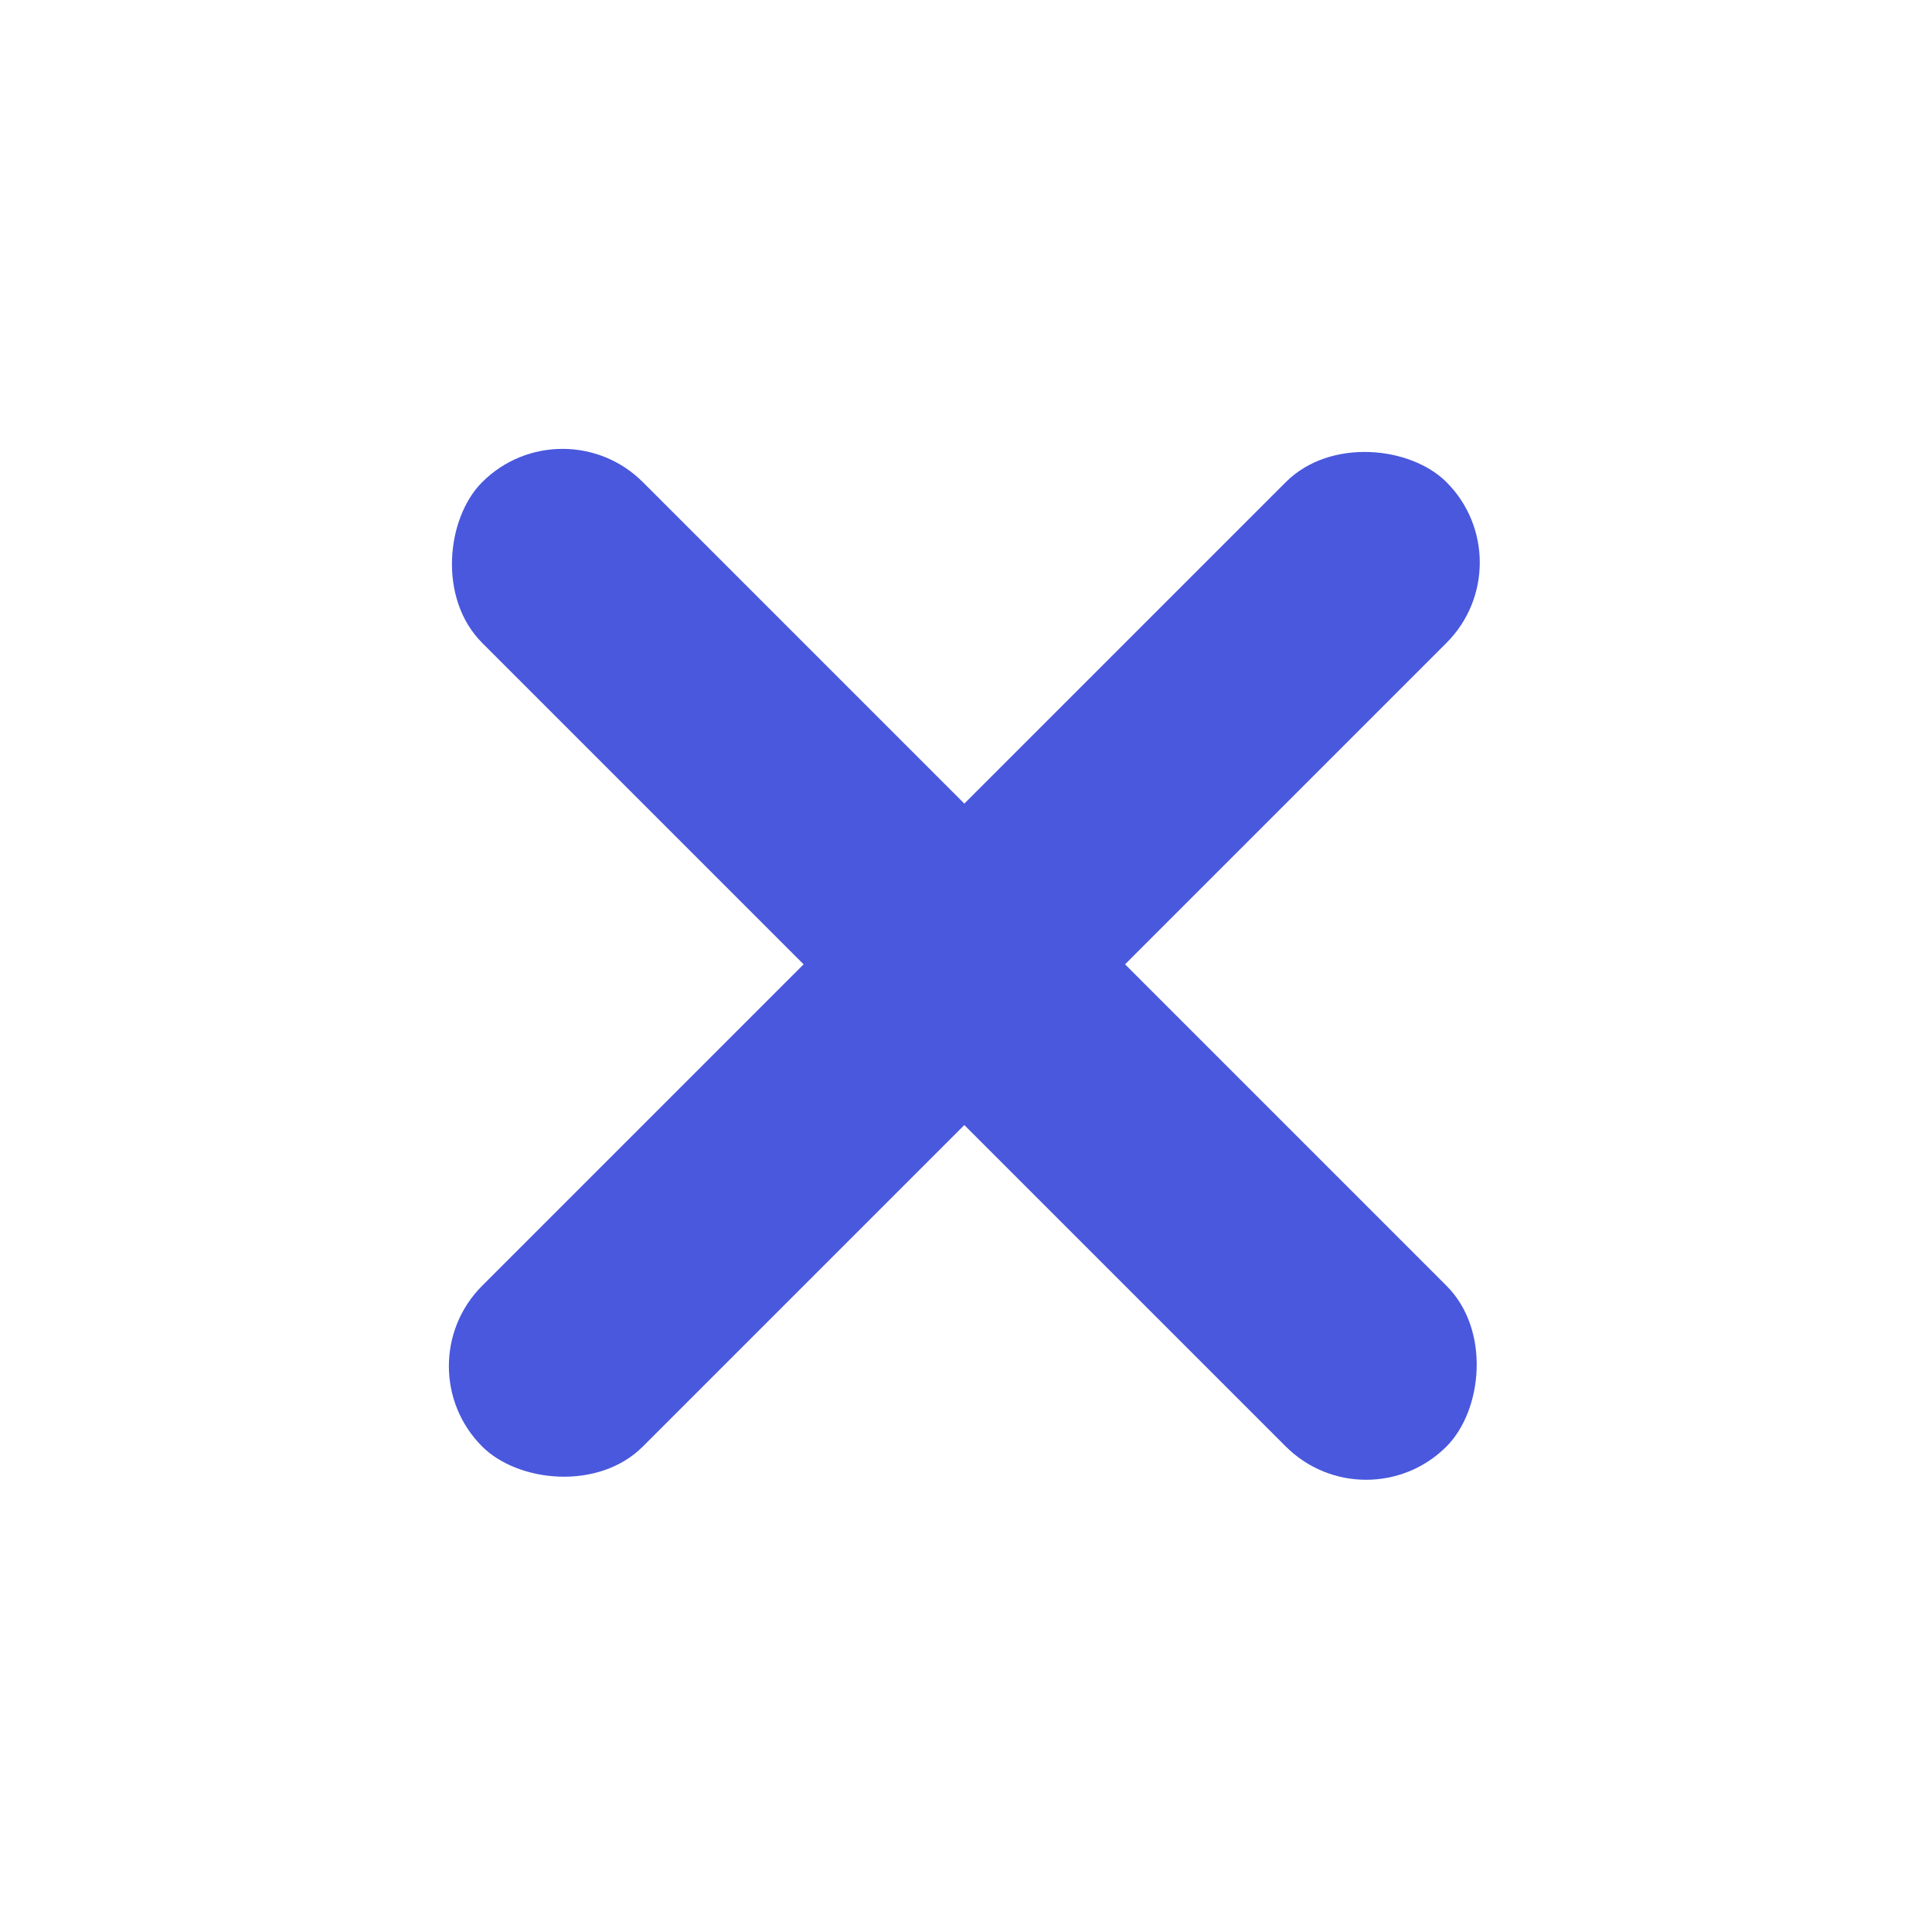
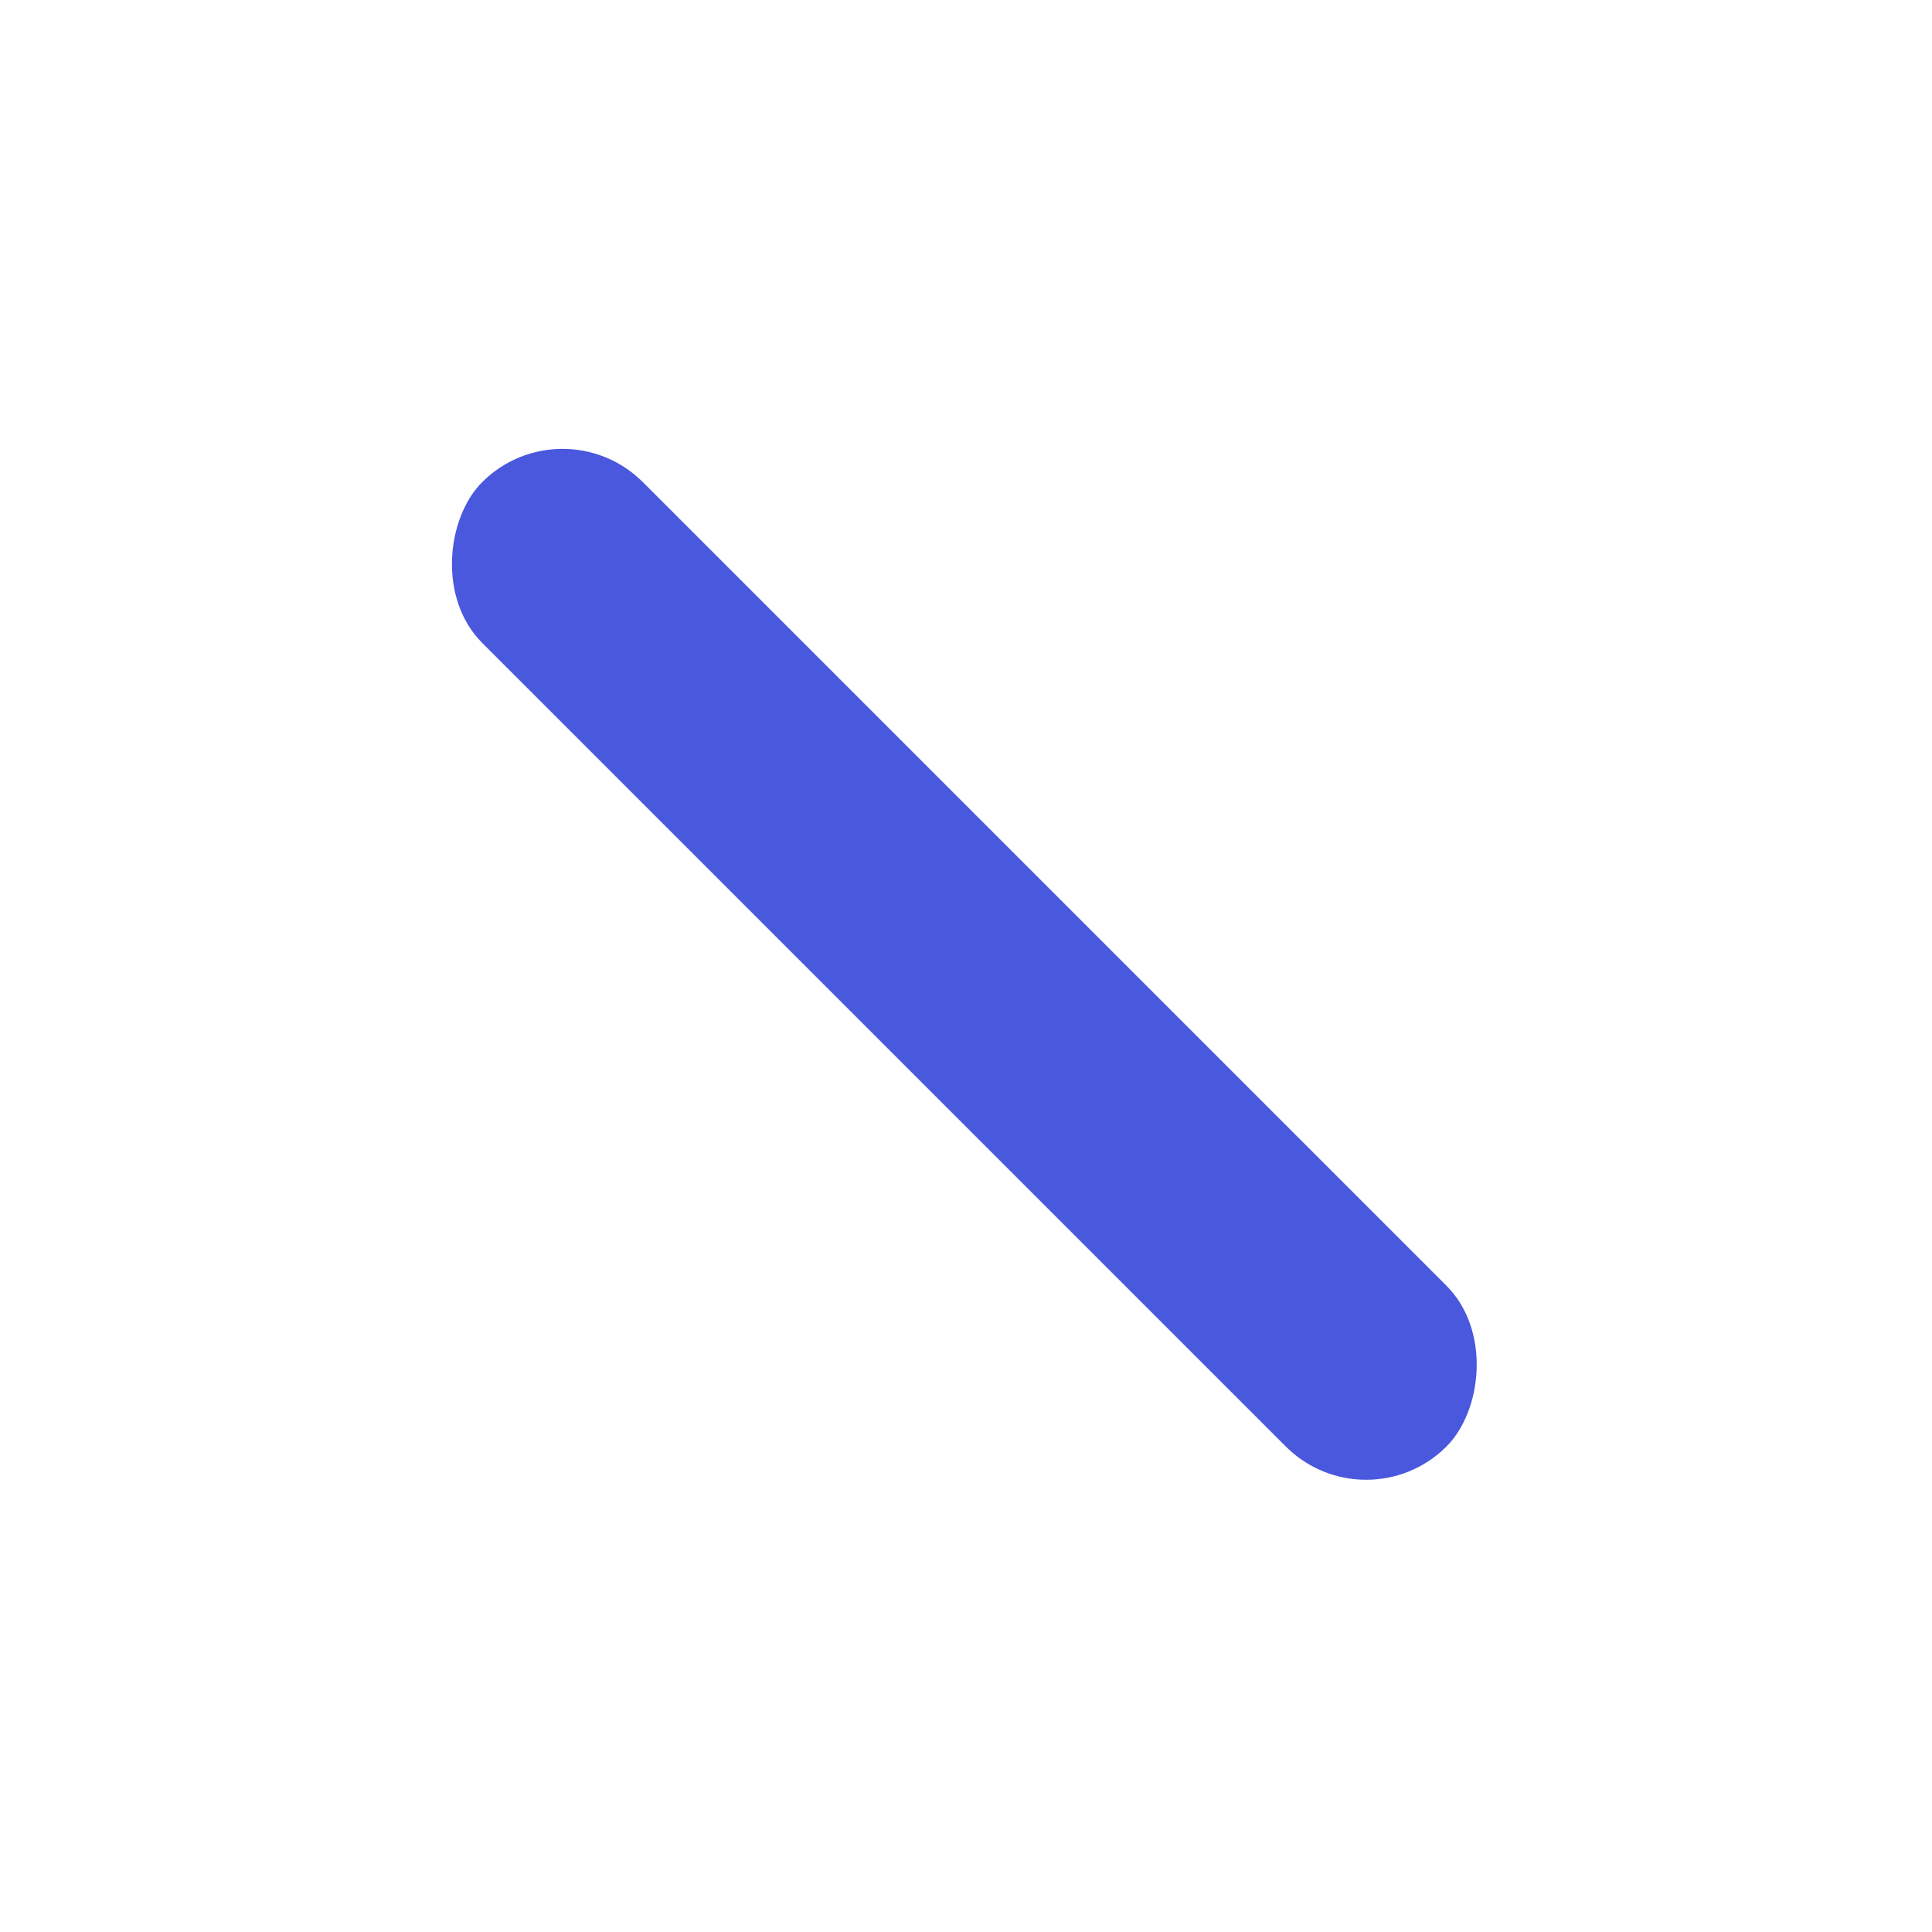
<svg xmlns="http://www.w3.org/2000/svg" width="170" height="170" viewBox="0 0 170 170" fill="none">
  <g filter="url(#filter0_f_2_143)">
    <rect x="49.498" y="35.355" width="120" height="20" rx="10" transform="rotate(45 49.498 35.355)" fill="#4958DD" />
  </g>
  <g filter="url(#filter1_f_2_143)">
-     <rect x="35.355" y="120.208" width="120" height="20" rx="10" transform="rotate(-45 35.355 120.208)" fill="#4958DD" />
-   </g>
+     </g>
  <defs>
    <filter id="filter0_f_2_143" x="29.498" y="29.497" width="110.711" height="110.711" filterUnits="userSpaceOnUse" color-interpolation-filters="sRGB">
      <feFlood flood-opacity="0" result="BackgroundImageFix" />
      <feBlend mode="normal" in="SourceGraphic" in2="BackgroundImageFix" result="shape" />
      <feGaussianBlur stdDeviation="5" result="effect1_foregroundBlur_2_143" />
    </filter>
    <filter id="filter1_f_2_143" x="29.497" y="29.497" width="110.711" height="110.711" filterUnits="userSpaceOnUse" color-interpolation-filters="sRGB">
      <feFlood flood-opacity="0" result="BackgroundImageFix" />
      <feBlend mode="normal" in="SourceGraphic" in2="BackgroundImageFix" result="shape" />
      <feGaussianBlur stdDeviation="5" result="effect1_foregroundBlur_2_143" />
    </filter>
  </defs>
</svg>